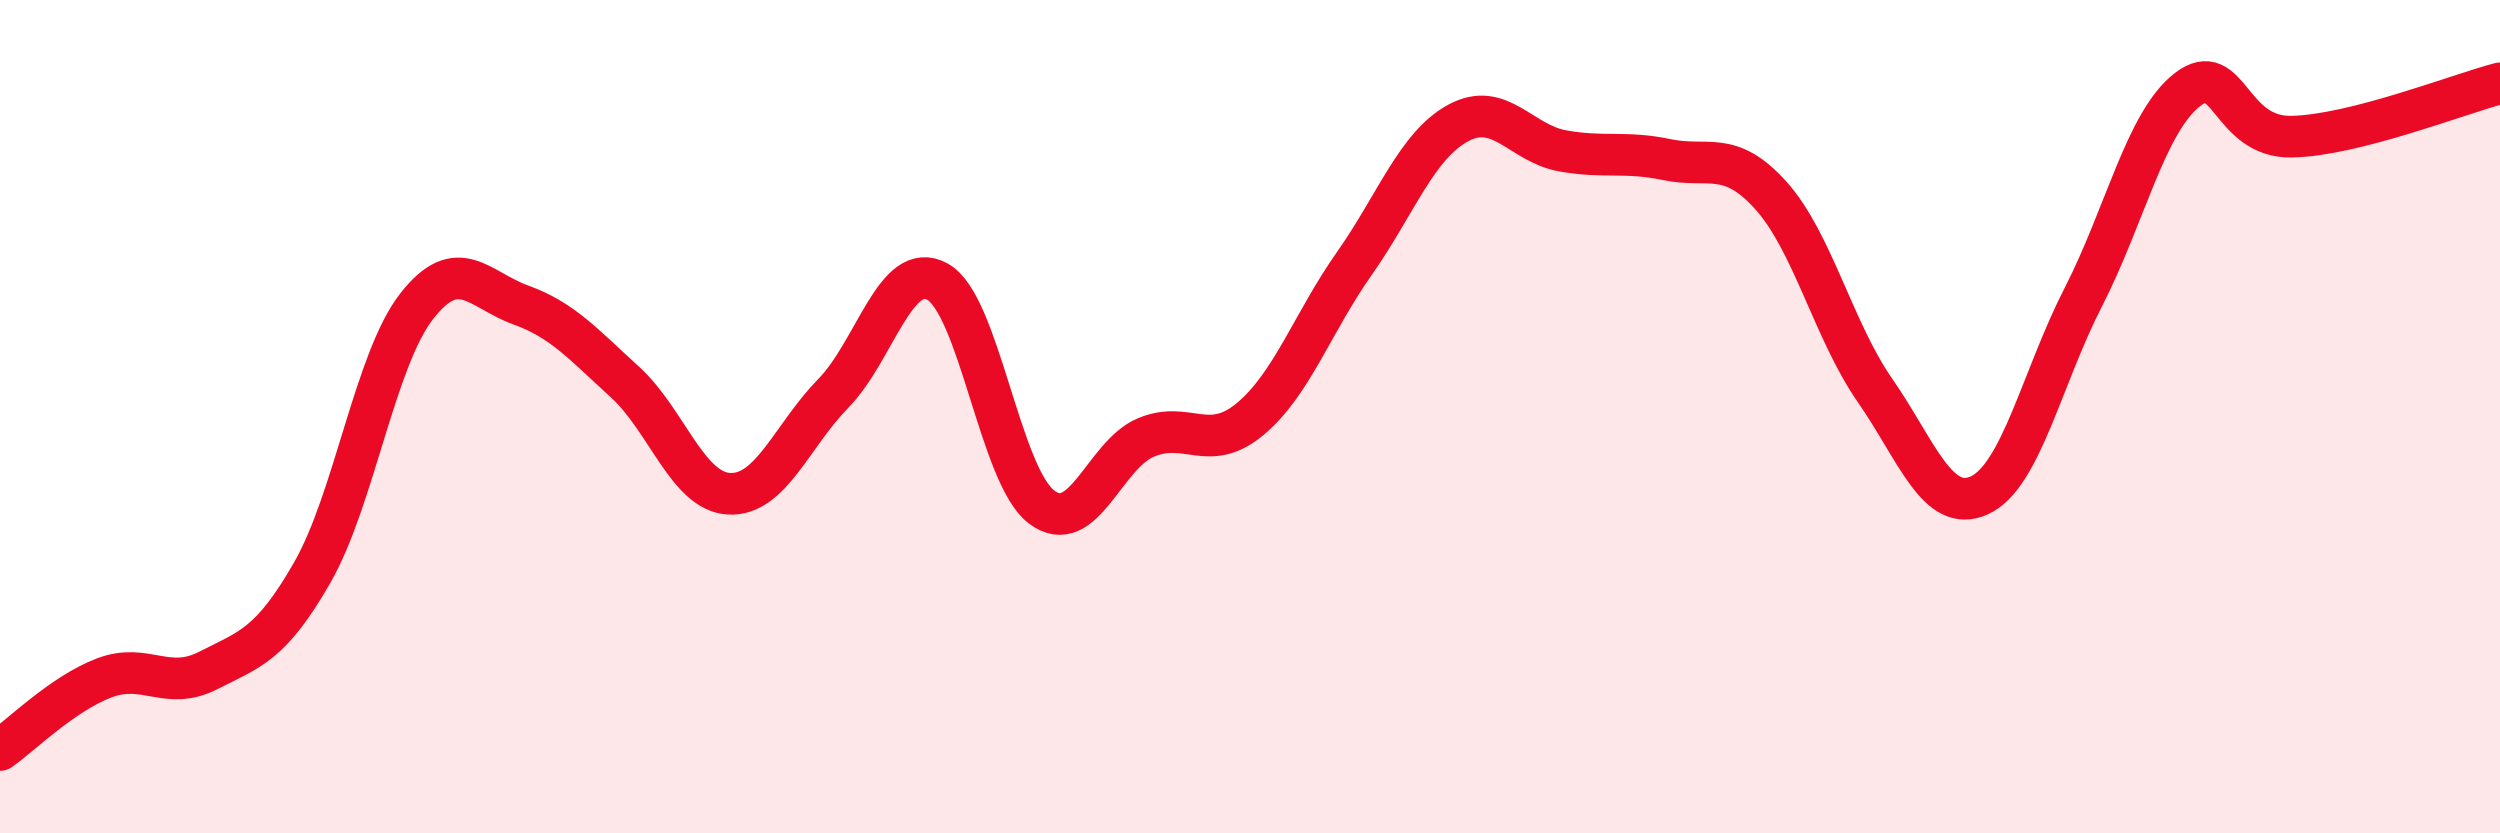
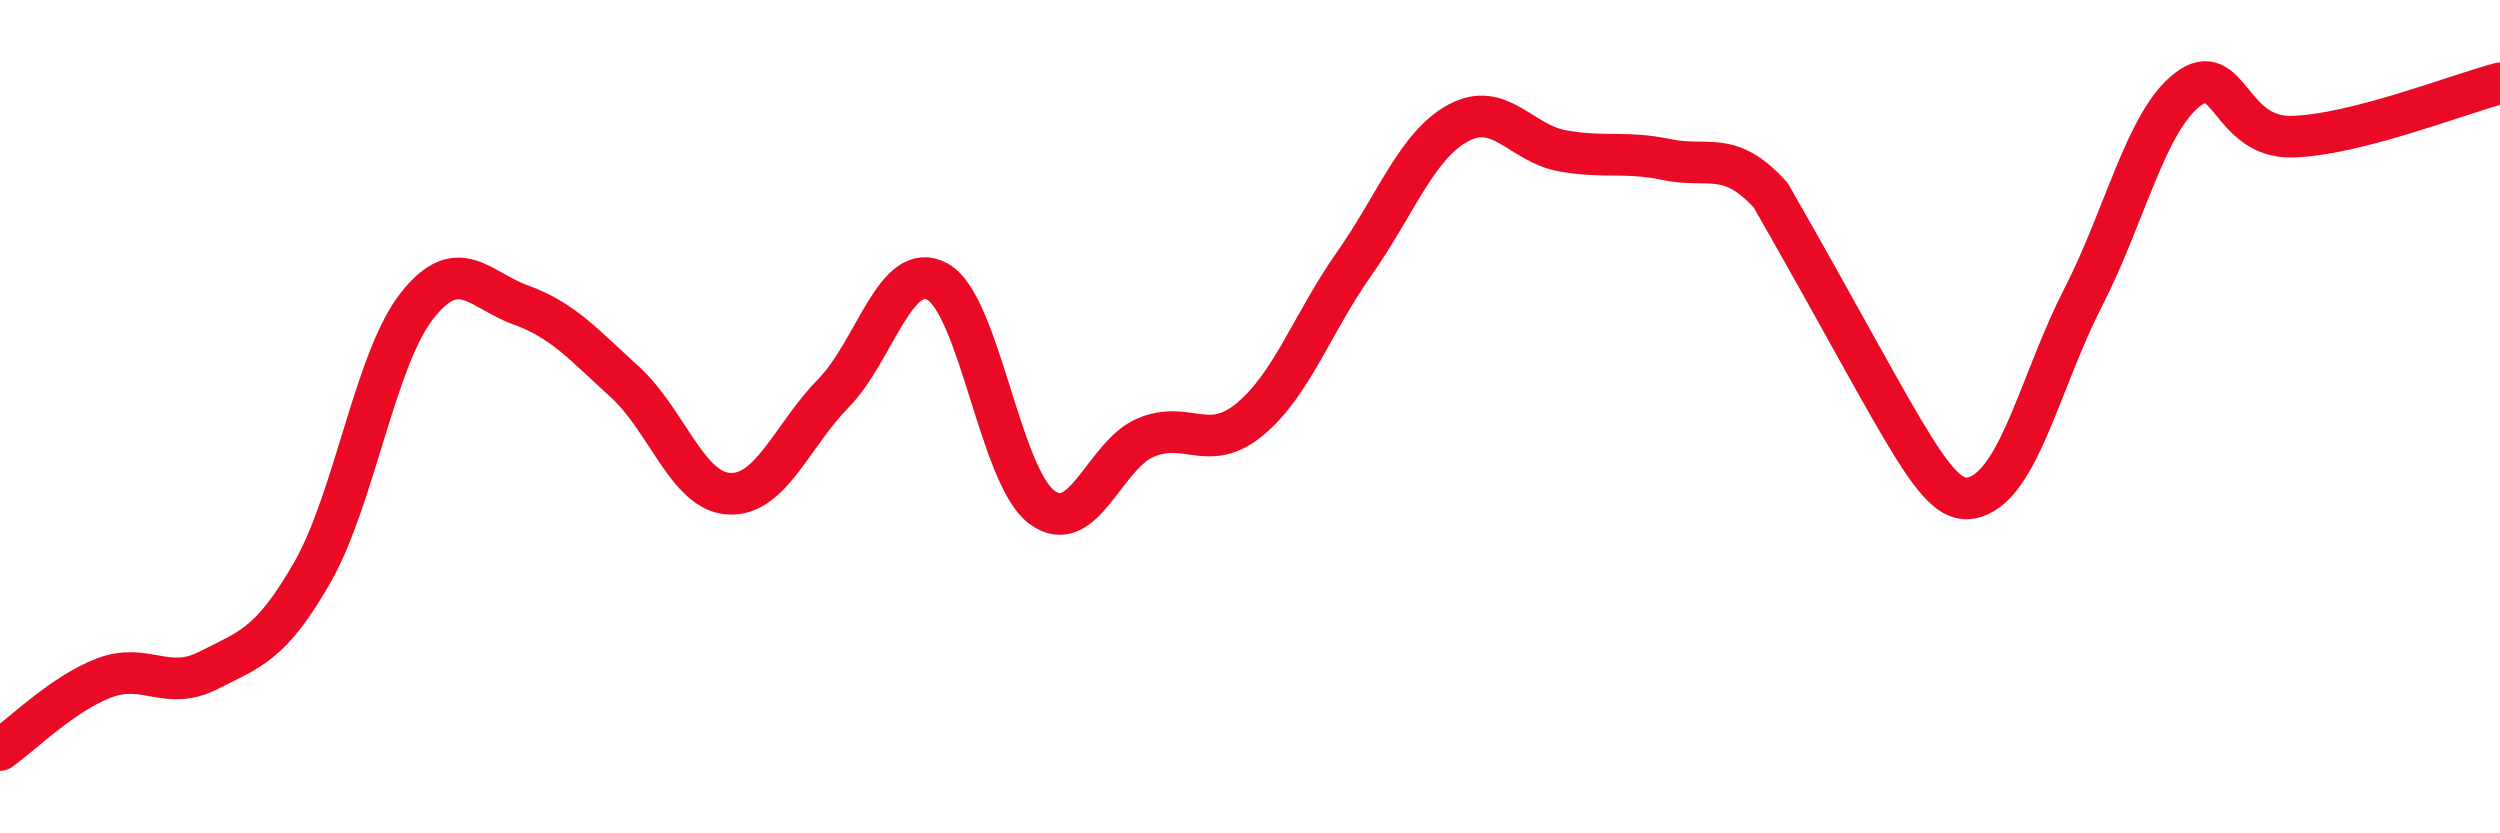
<svg xmlns="http://www.w3.org/2000/svg" width="60" height="20" viewBox="0 0 60 20">
-   <path d="M 0,18 C 0.5,17.65 1.5,16.65 2.5,16.27 C 3.5,15.89 4,16.6 5,16.09 C 6,15.58 6.5,15.48 7.5,13.73 C 8.5,11.98 9,8.63 10,7.35 C 11,6.07 11.5,6.96 12.5,7.32 C 13.5,7.68 14,8.26 15,9.17 C 16,10.08 16.5,11.8 17.5,11.85 C 18.5,11.9 19,10.46 20,9.44 C 21,8.42 21.5,6.21 22.5,6.76 C 23.5,7.31 24,11.42 25,12.17 C 26,12.92 26.5,10.92 27.5,10.5 C 28.5,10.08 29,10.89 30,10.06 C 31,9.23 31.5,7.75 32.5,6.33 C 33.5,4.91 34,3.49 35,2.95 C 36,2.41 36.5,3.44 37.5,3.62 C 38.5,3.8 39,3.62 40,3.83 C 41,4.04 41.5,3.58 42.5,4.69 C 43.5,5.8 44,7.93 45,9.37 C 46,10.81 46.5,12.34 47.5,11.89 C 48.5,11.44 49,9.08 50,7.13 C 51,5.18 51.5,2.92 52.5,2.15 C 53.5,1.38 53.5,3.31 55,3.28 C 56.5,3.25 59,2.26 60,2L60 20L0 20Z" fill="#EB0A25" opacity="0.1" stroke-linecap="round" stroke-linejoin="round" />
-   <path d="M 0,18 C 0.5,17.65 1.5,16.65 2.5,16.27 C 3.5,15.89 4,16.6 5,16.09 C 6,15.58 6.5,15.48 7.5,13.73 C 8.5,11.98 9,8.63 10,7.35 C 11,6.07 11.5,6.96 12.5,7.32 C 13.5,7.68 14,8.26 15,9.17 C 16,10.08 16.5,11.8 17.5,11.85 C 18.5,11.9 19,10.46 20,9.44 C 21,8.42 21.5,6.21 22.5,6.76 C 23.5,7.31 24,11.42 25,12.17 C 26,12.92 26.5,10.92 27.5,10.5 C 28.5,10.08 29,10.89 30,10.06 C 31,9.23 31.5,7.75 32.5,6.33 C 33.5,4.91 34,3.49 35,2.95 C 36,2.41 36.5,3.44 37.5,3.62 C 38.5,3.8 39,3.62 40,3.83 C 41,4.04 41.5,3.58 42.5,4.69 C 43.5,5.8 44,7.93 45,9.37 C 46,10.81 46.5,12.34 47.5,11.89 C 48.5,11.44 49,9.08 50,7.13 C 51,5.18 51.5,2.92 52.5,2.15 C 53.5,1.38 53.5,3.31 55,3.28 C 56.5,3.25 59,2.26 60,2" stroke="#EB0A25" stroke-width="1" fill="none" stroke-linecap="round" stroke-linejoin="round" />
+   <path d="M 0,18 C 0.5,17.65 1.5,16.65 2.5,16.27 C 3.5,15.89 4,16.6 5,16.09 C 6,15.58 6.5,15.48 7.5,13.73 C 8.5,11.98 9,8.63 10,7.35 C 11,6.07 11.5,6.96 12.5,7.32 C 13.5,7.68 14,8.26 15,9.17 C 16,10.08 16.5,11.8 17.5,11.85 C 18.5,11.9 19,10.46 20,9.44 C 21,8.42 21.5,6.21 22.5,6.76 C 23.5,7.31 24,11.42 25,12.17 C 26,12.92 26.5,10.92 27.5,10.5 C 28.5,10.08 29,10.89 30,10.06 C 31,9.23 31.5,7.75 32.5,6.33 C 33.5,4.91 34,3.49 35,2.95 C 36,2.41 36.5,3.44 37.5,3.62 C 38.5,3.8 39,3.62 40,3.83 C 41,4.04 41.5,3.58 42.5,4.69 C 46,10.81 46.5,12.34 47.5,11.89 C 48.5,11.44 49,9.08 50,7.13 C 51,5.18 51.5,2.92 52.5,2.15 C 53.5,1.38 53.5,3.31 55,3.28 C 56.5,3.25 59,2.26 60,2" stroke="#EB0A25" stroke-width="1" fill="none" stroke-linecap="round" stroke-linejoin="round" />
</svg>